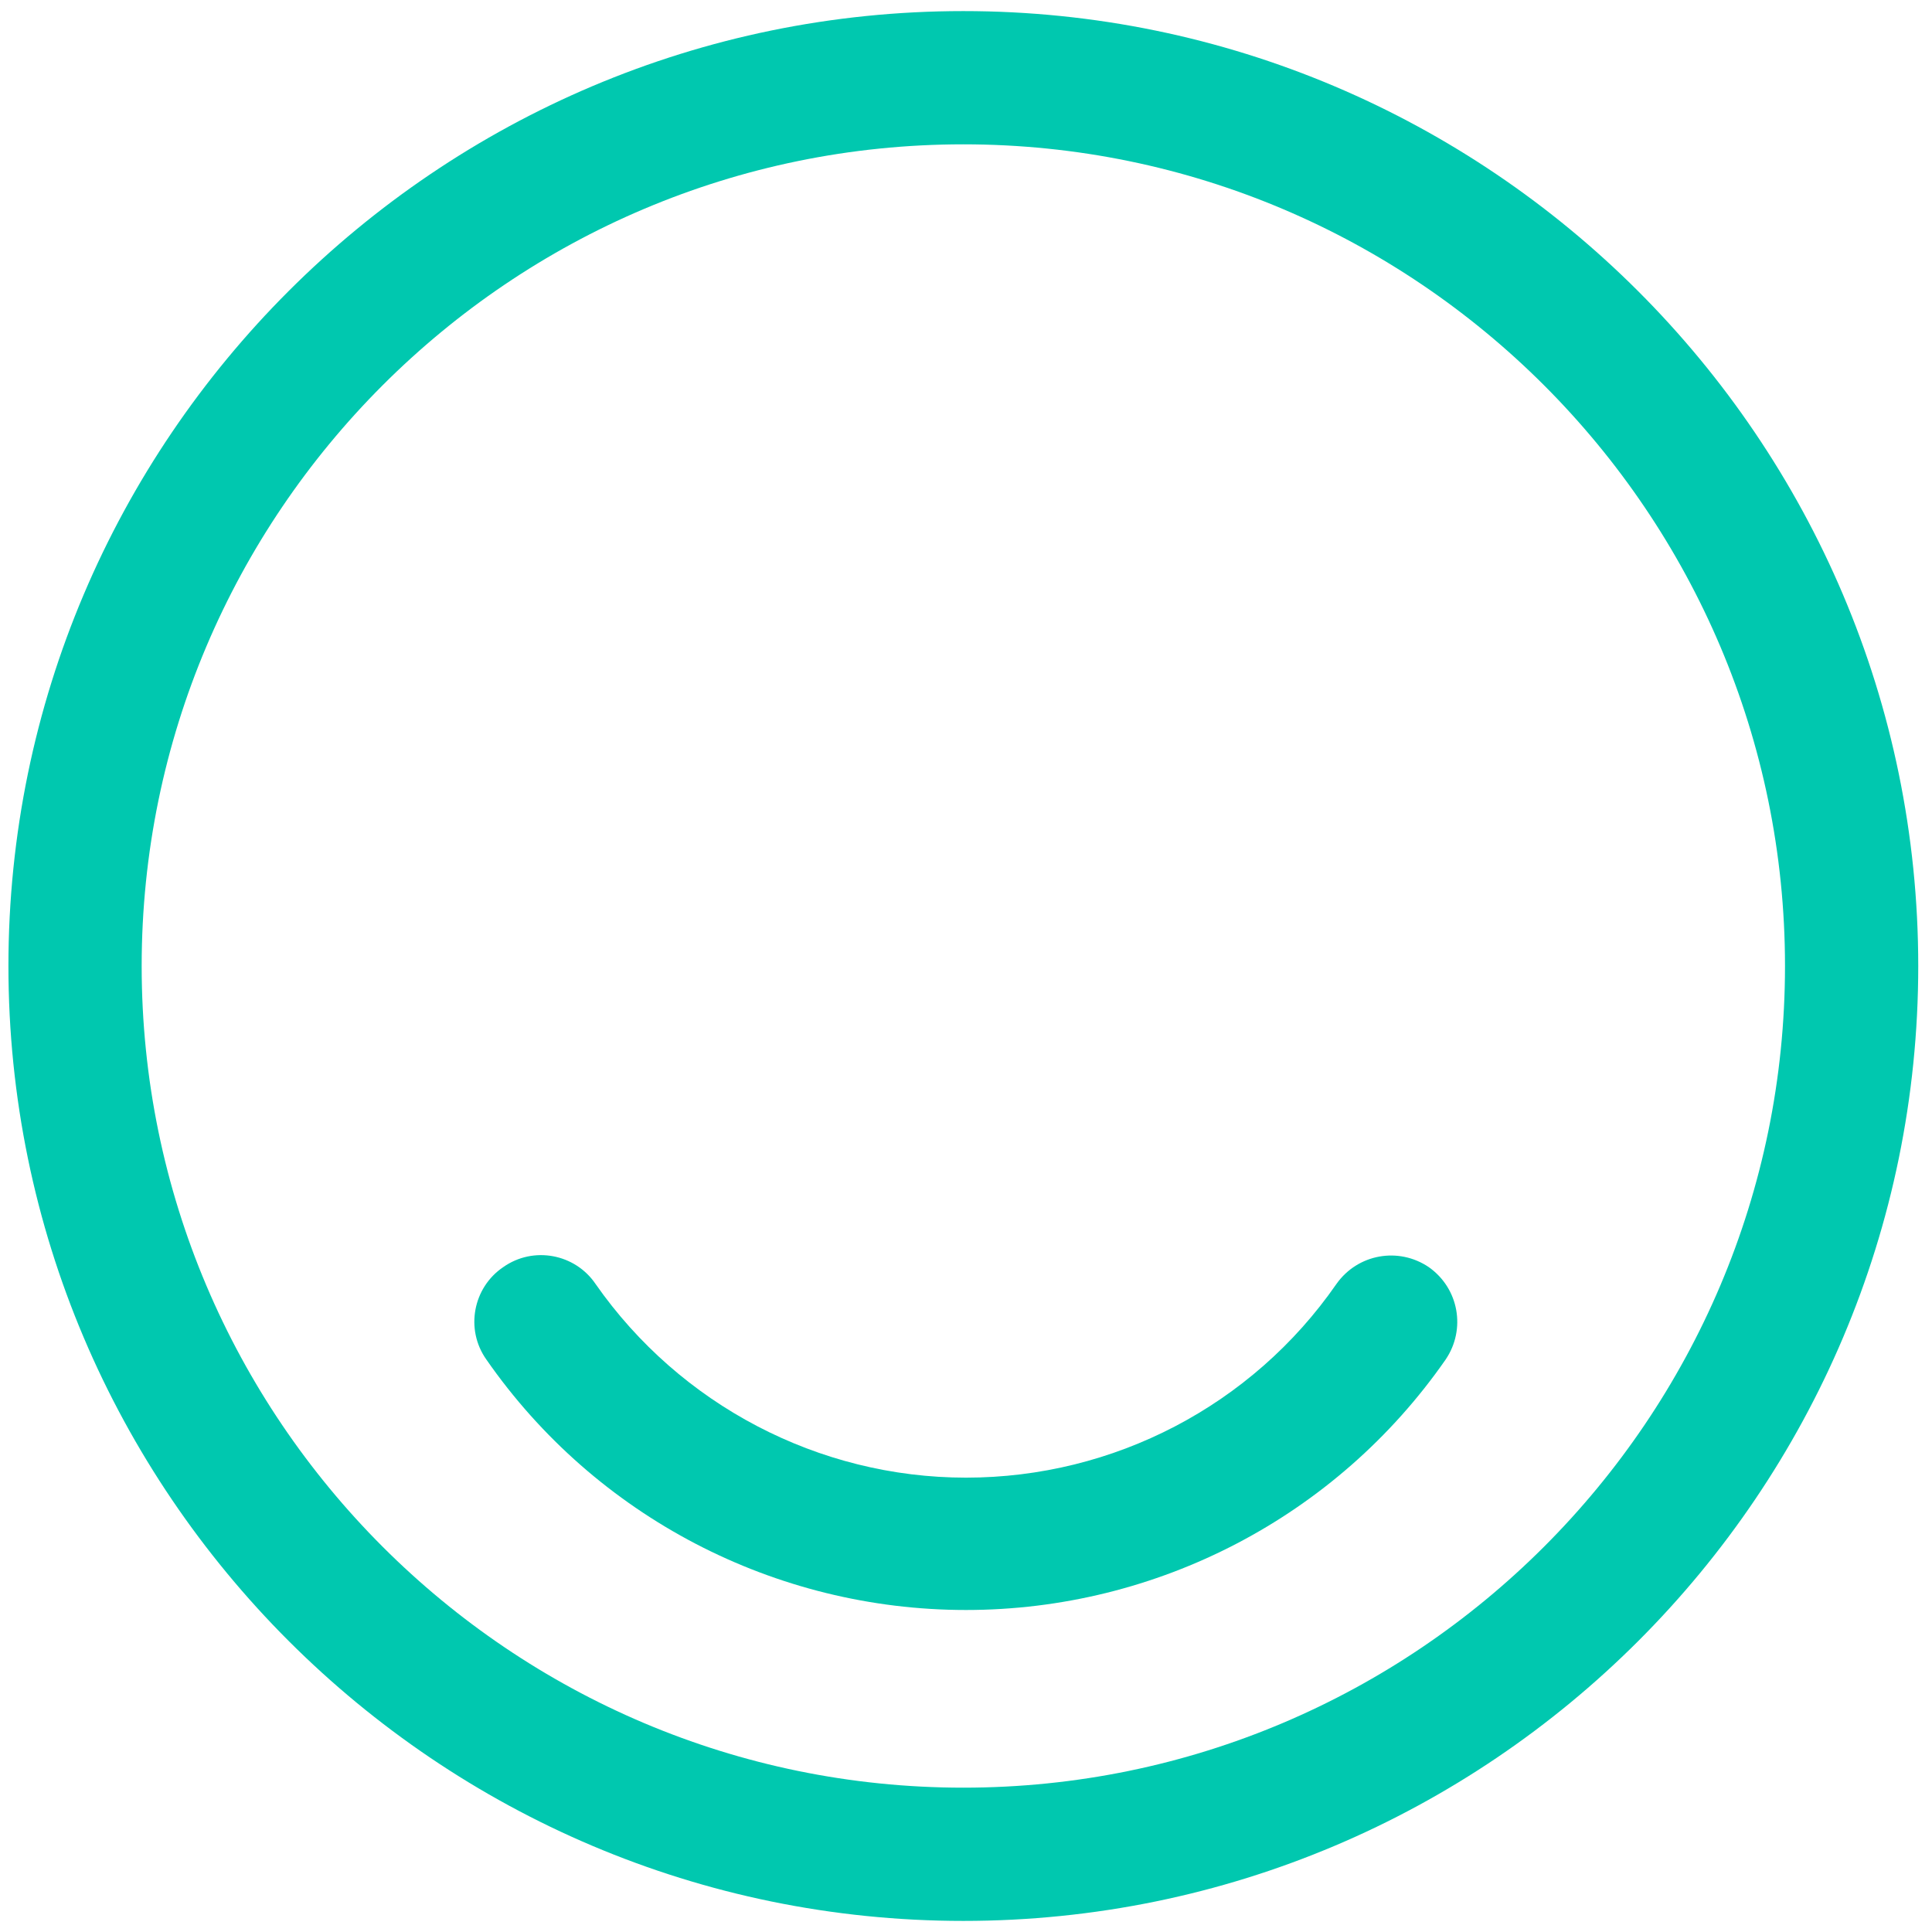
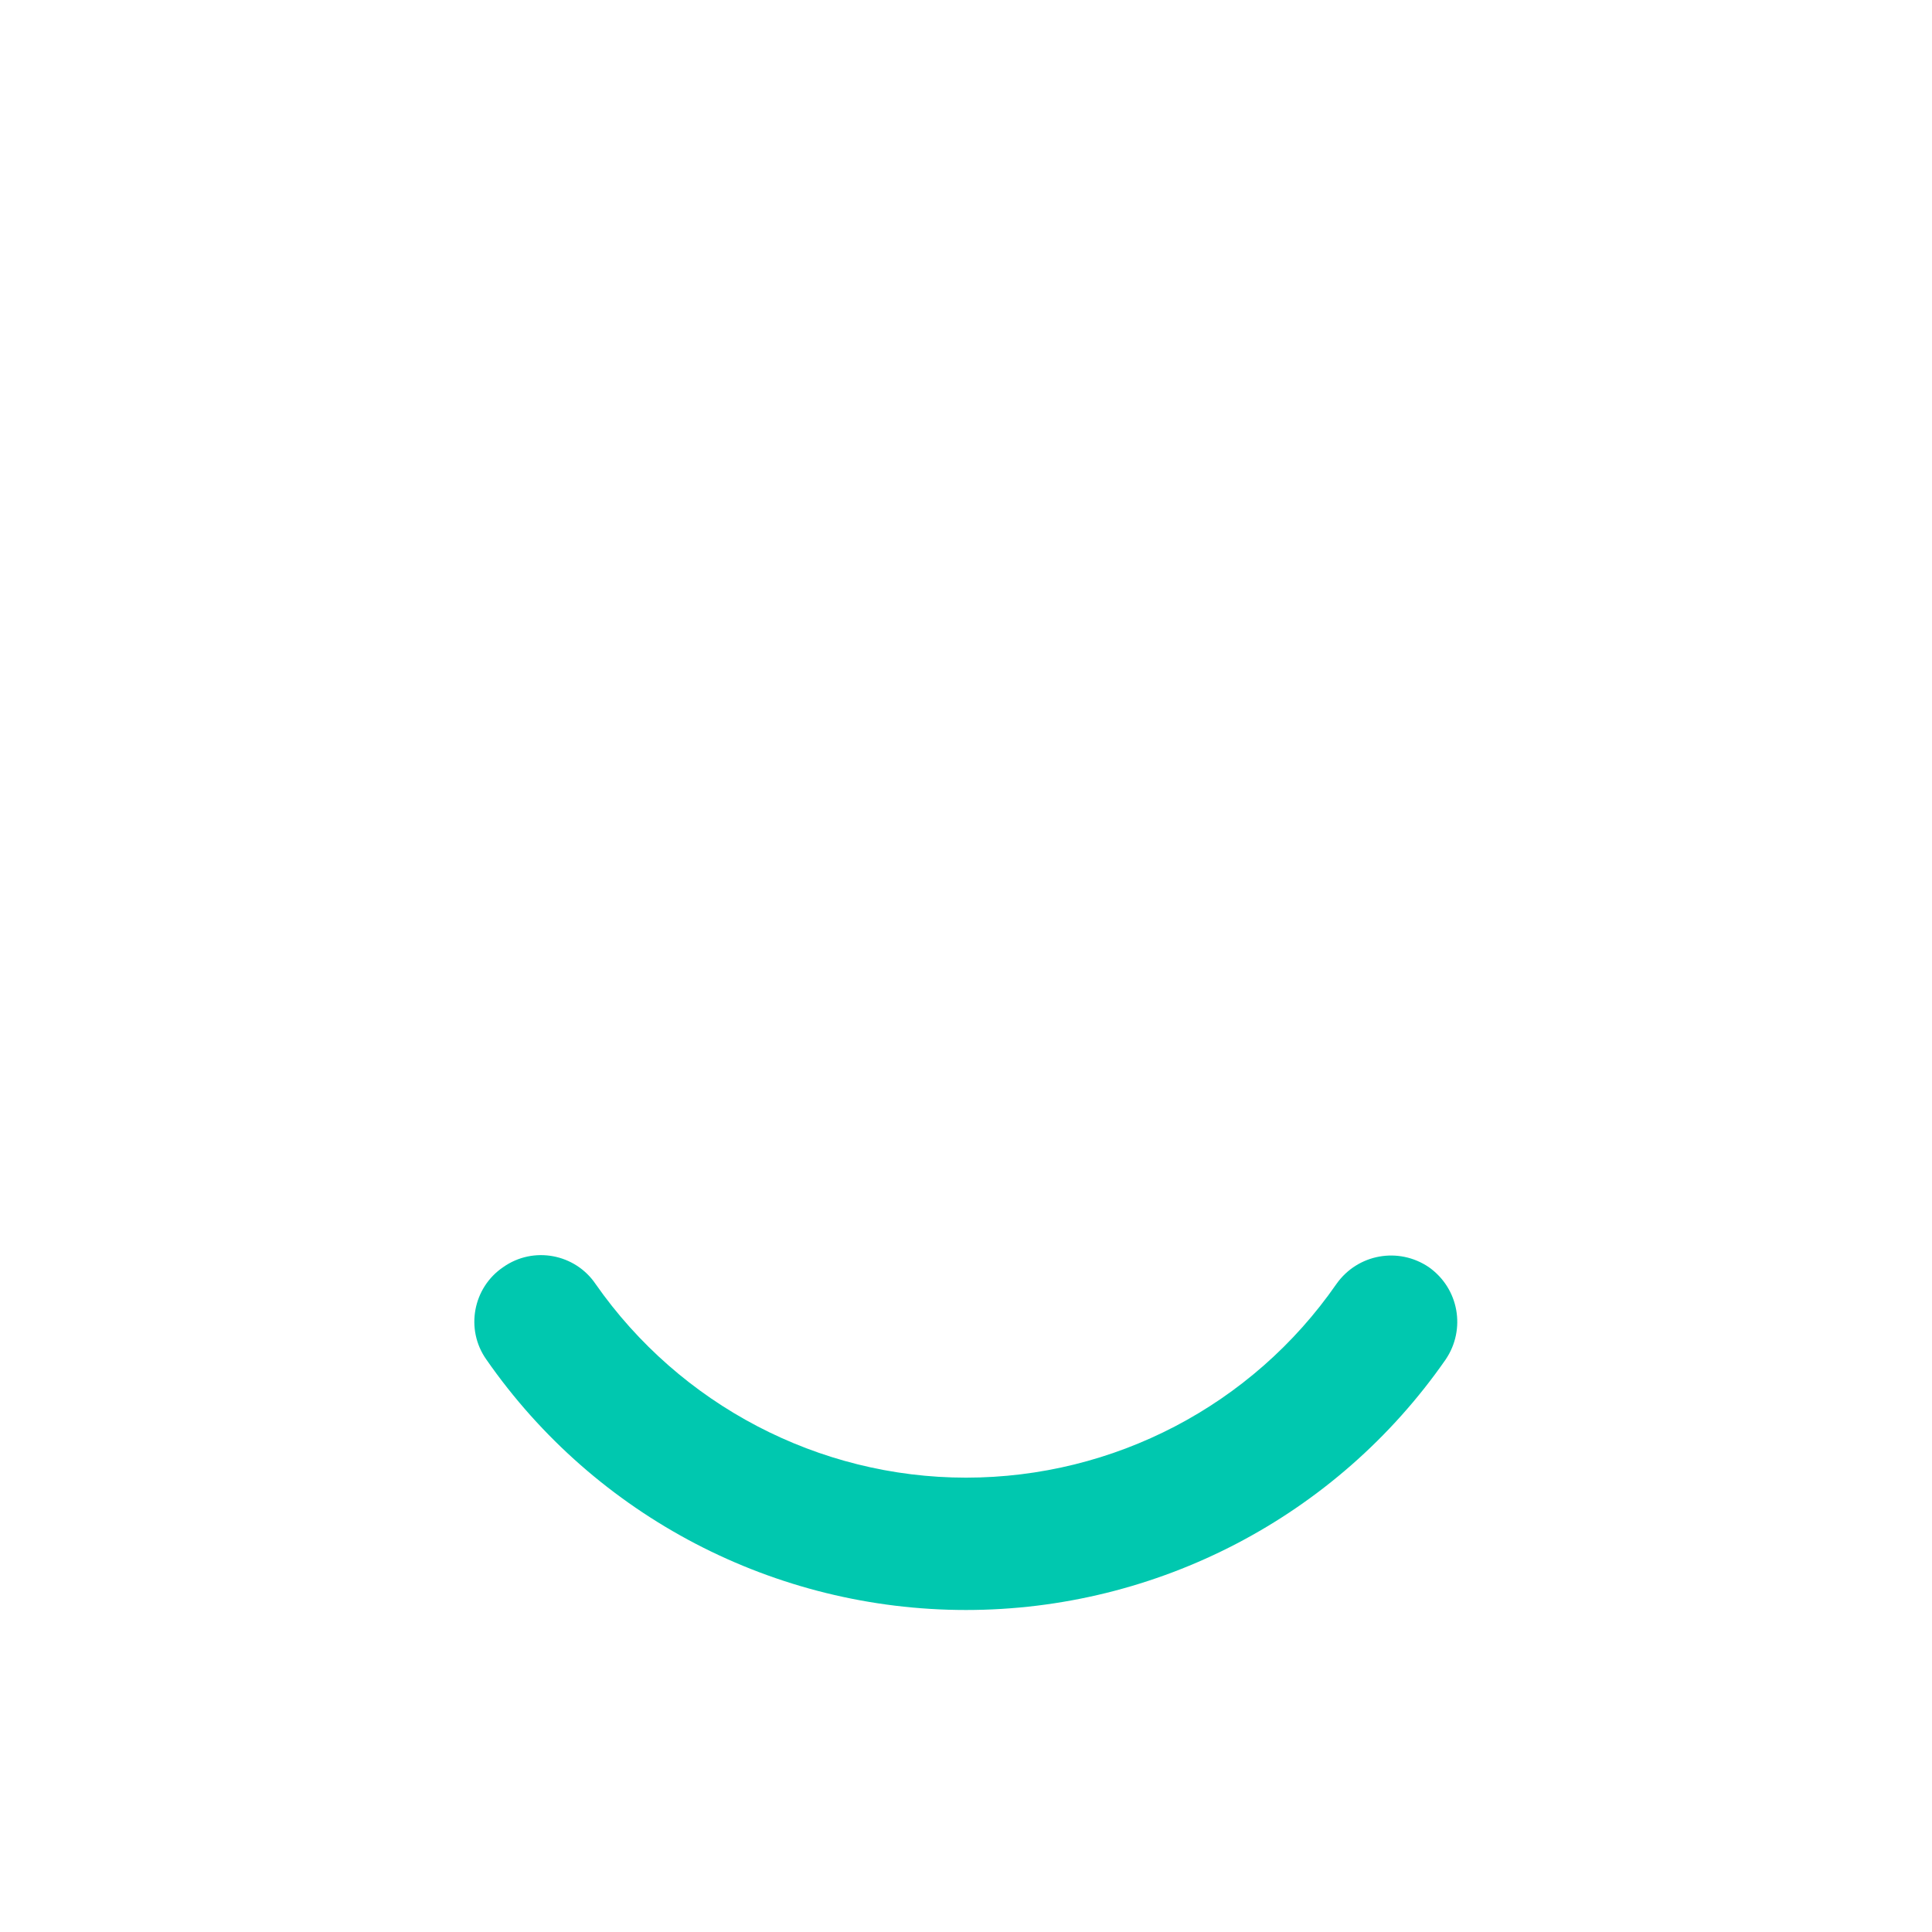
<svg xmlns="http://www.w3.org/2000/svg" width="58" height="58" viewBox="0 0 58 58" fill="none">
-   <path d="M28.92 57.667C13.133 57.667 0.253 44.813 0.253 29C0.253 13.187 13.133 0.333 28.92 0.333C44.707 0.333 57.587 13.187 57.587 29C57.587 44.813 44.733 57.667 28.92 57.667ZM28.92 4.333C15.32 4.333 4.253 15.4 4.253 29C4.253 42.6 15.32 53.667 28.92 53.667C42.52 53.667 53.587 42.6 53.587 29C53.587 15.4 42.52 4.333 28.92 4.333Z" fill="#00C8AF" />
  <path d="M29 48.333C23.267 48.333 17.88 45.533 14.6 40.813C13.96 39.907 14.2 38.653 15.107 38.04C16.013 37.4 17.267 37.64 17.88 38.547C20.413 42.173 24.573 44.36 29 44.36C33.427 44.36 37.587 42.2 40.12 38.547C40.76 37.64 41.987 37.427 42.893 38.04C43.8 38.68 44.013 39.907 43.4 40.813C40.12 45.533 34.733 48.333 29 48.333Z" fill="#00C8AF" />
</svg>